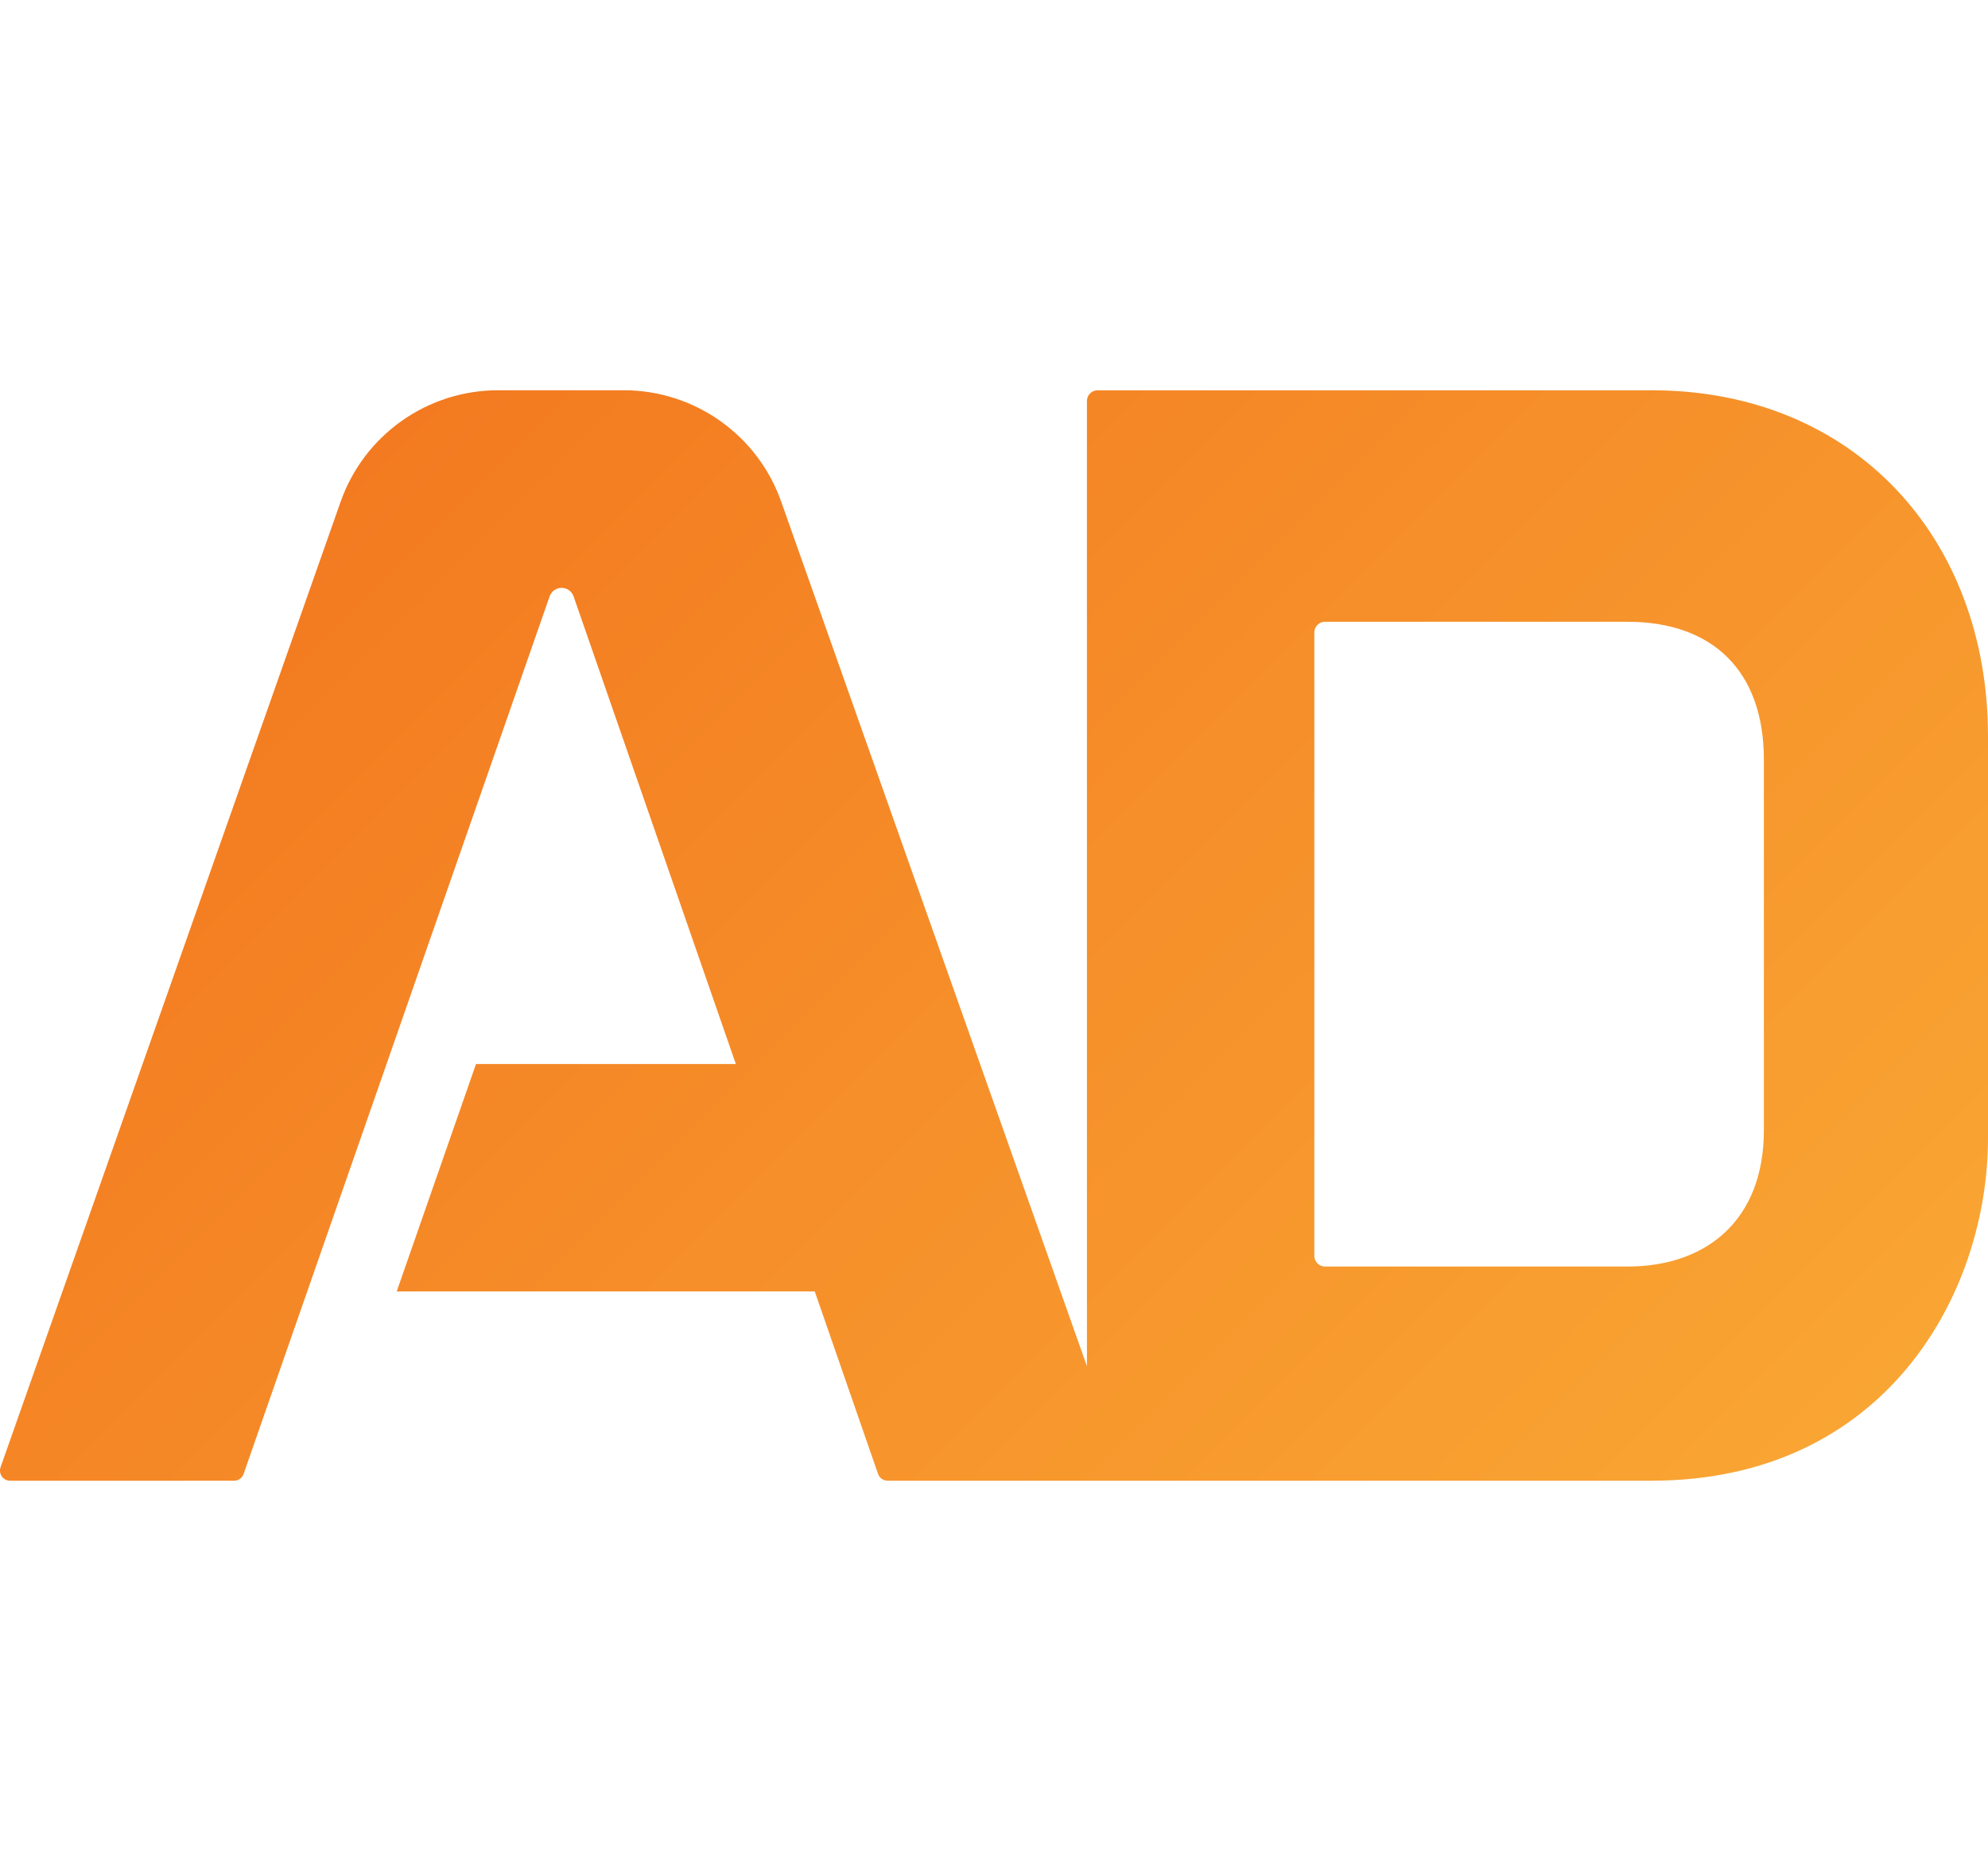
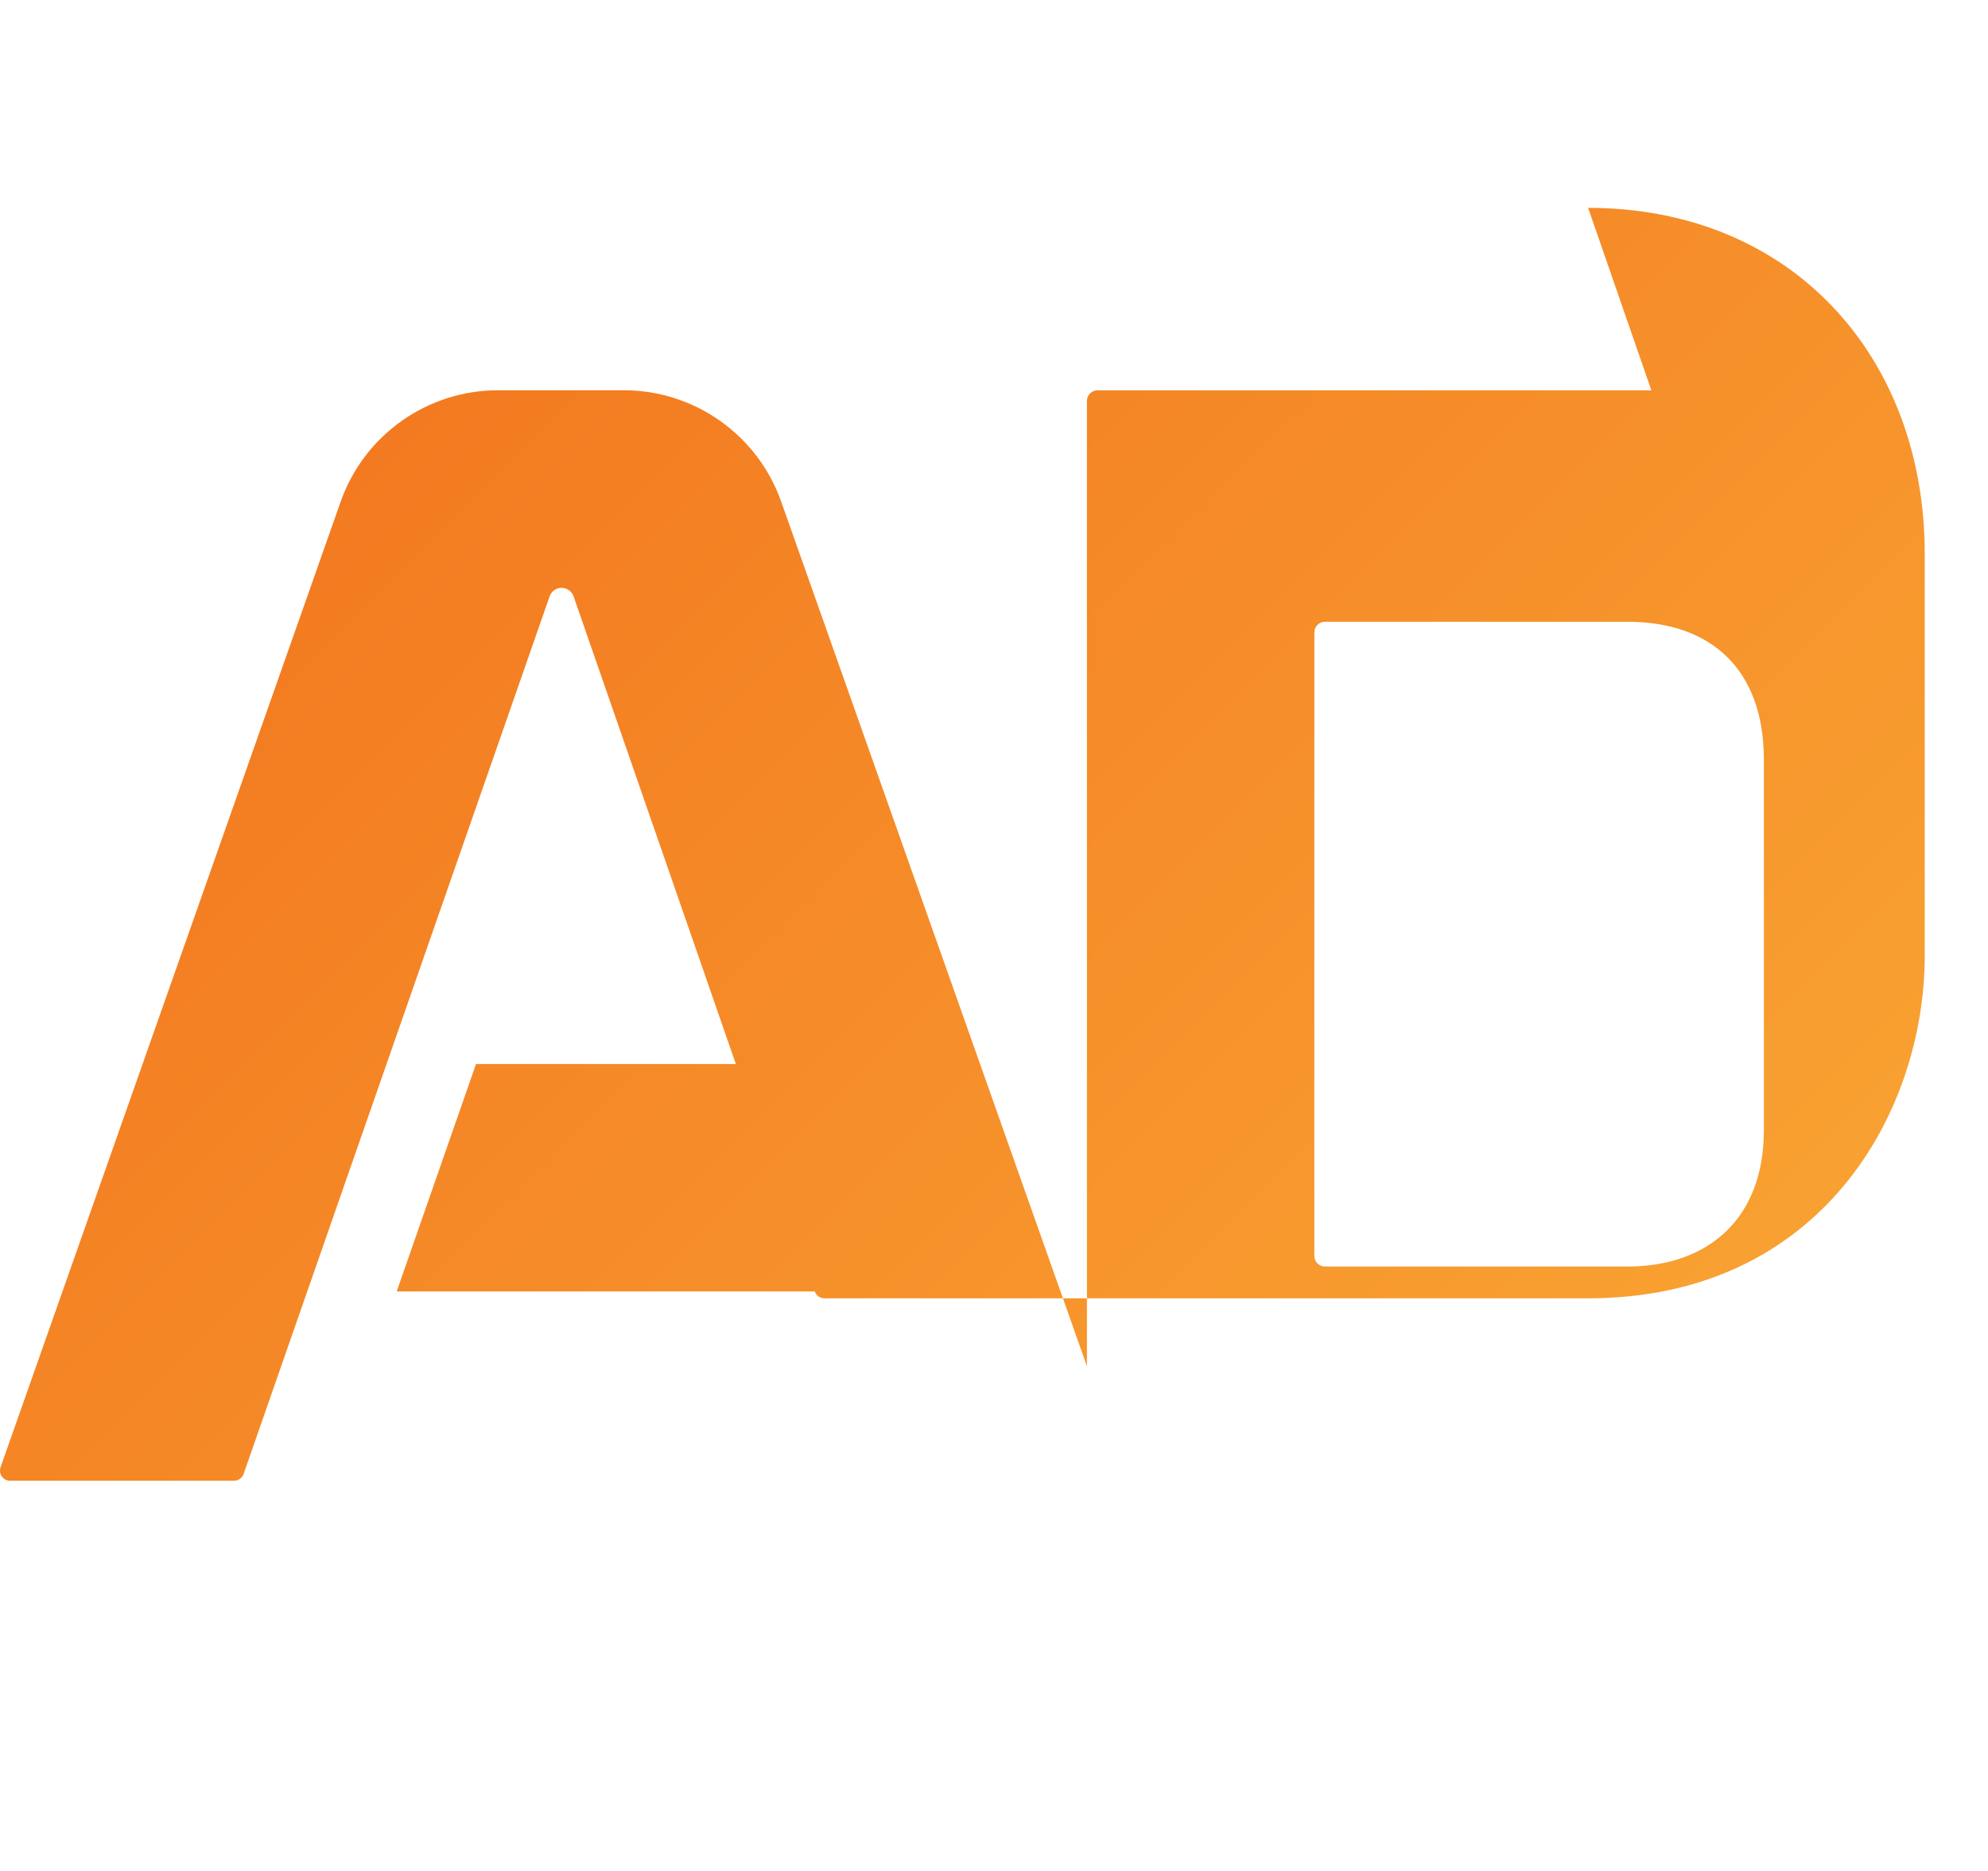
<svg xmlns="http://www.w3.org/2000/svg" id="b" viewBox="0 0 51.091 48.088">
  <defs>
    <style>.e{fill:url(#d);}.f{fill:none;}</style>
    <linearGradient id="d" x1="10.09" y1="10.964" x2="41.673" y2="42.548" gradientUnits="userSpaceOnUse">
      <stop offset=".001" stop-color="#f37a20" />
      <stop offset="1" stop-color="#f9a533" />
    </linearGradient>
  </defs>
  <g id="c">
-     <path class="e" d="m42.439,10.031h-14.231c-.152,0-.274.123-.274.274v24.809l-7.858-22.223c-.606-1.715-2.228-2.861-4.046-2.861h-3.228c-1.821,0-3.444,1.149-4.048,2.866L.015,37.708c-.06.171.066.349.247.349h5.751c.112,0,.211-.071.248-.176l7.864-22.554c.046-.131.169-.219.308-.219.139,0,.262.088.308.219l4.17,12.02h-6.678l-2.038,5.845h10.744l1.626,4.688c.037.106.136.176.248.176h19.627c5.979,0,8.651-4.768,8.651-8.814v-10.317c0-5.075-3.42-8.895-8.651-8.895Zm2.892,19.017c0,2.303-1.465,3.503-3.503,3.503h-7.776c-.152,0-.274-.123-.274-.274v-16.023c0-.152.123-.274.274-.274h7.776c2.171,0,3.503,1.252,3.503,3.54v9.529Z" />
-     <rect class="f" x="0" width="51.091" height="48.088" />
+     <path class="e" d="m42.439,10.031h-14.231c-.152,0-.274.123-.274.274v24.809l-7.858-22.223c-.606-1.715-2.228-2.861-4.046-2.861h-3.228c-1.821,0-3.444,1.149-4.048,2.866L.015,37.708c-.06.171.066.349.247.349h5.751c.112,0,.211-.071.248-.176l7.864-22.554c.046-.131.169-.219.308-.219.139,0,.262.088.308.219l4.17,12.02h-6.678l-2.038,5.845h10.744c.037.106.136.176.248.176h19.627c5.979,0,8.651-4.768,8.651-8.814v-10.317c0-5.075-3.42-8.895-8.651-8.895Zm2.892,19.017c0,2.303-1.465,3.503-3.503,3.503h-7.776c-.152,0-.274-.123-.274-.274v-16.023c0-.152.123-.274.274-.274h7.776c2.171,0,3.503,1.252,3.503,3.54v9.529Z" />
  </g>
</svg>